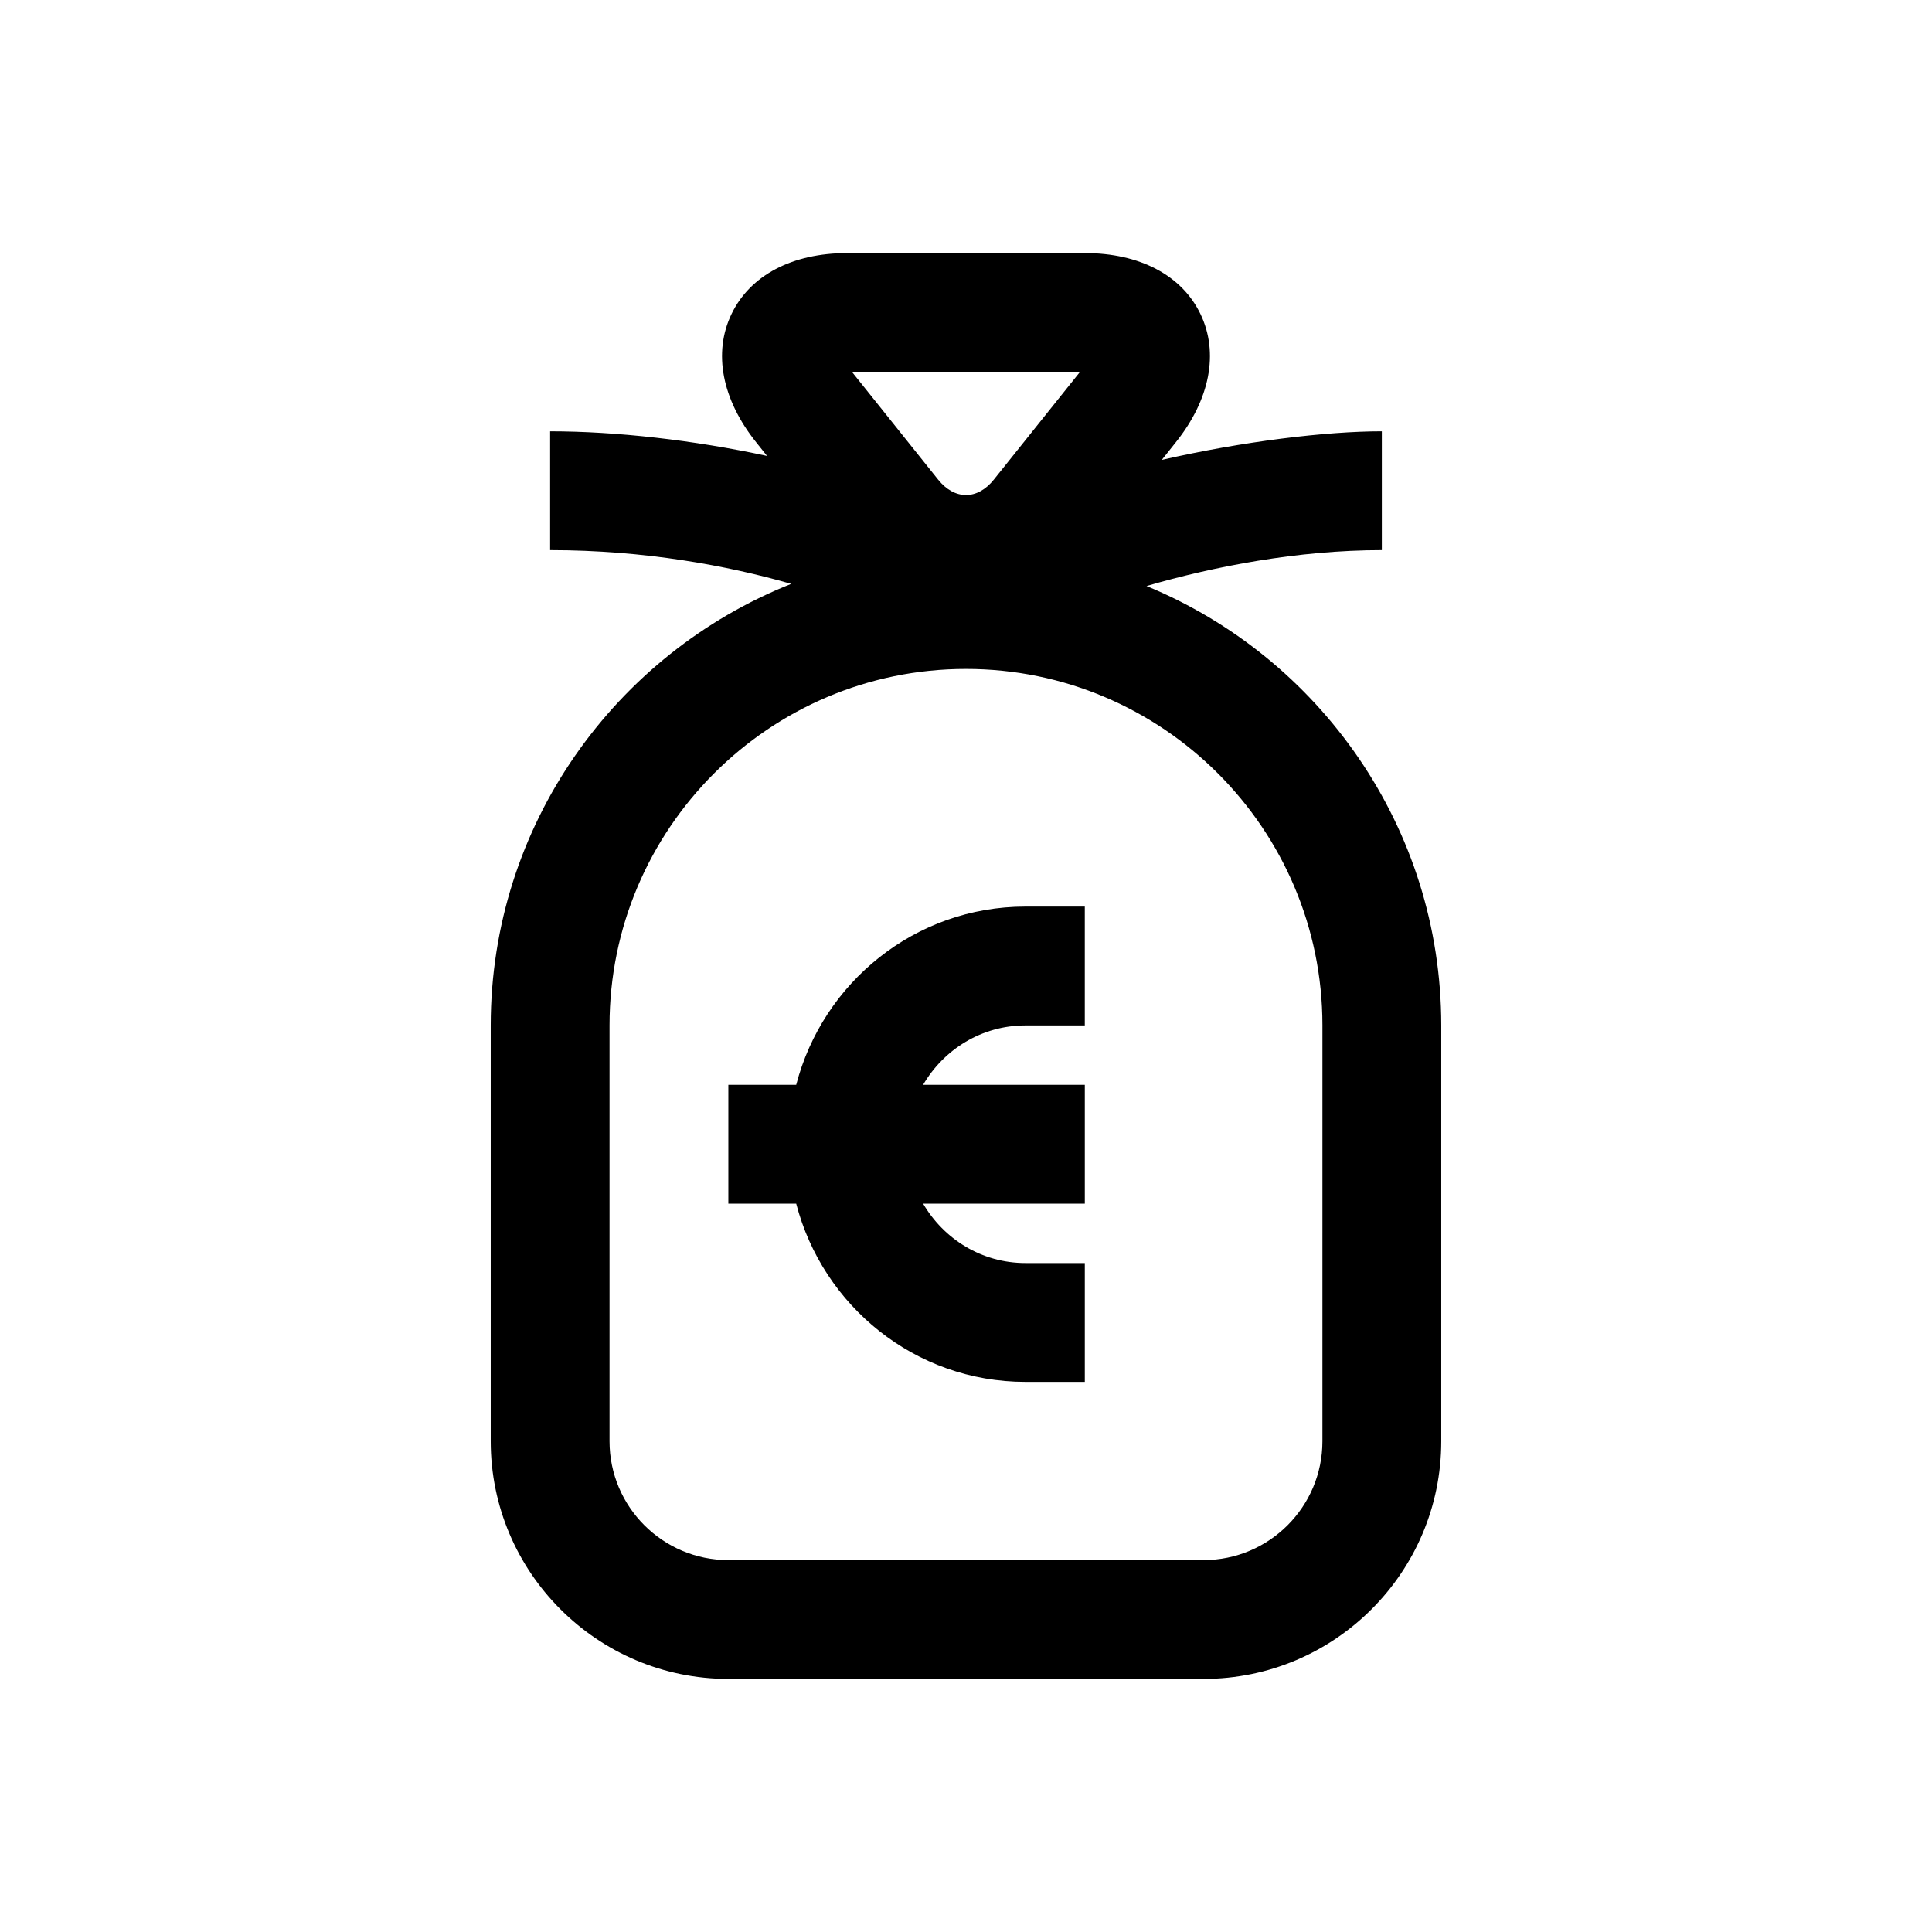
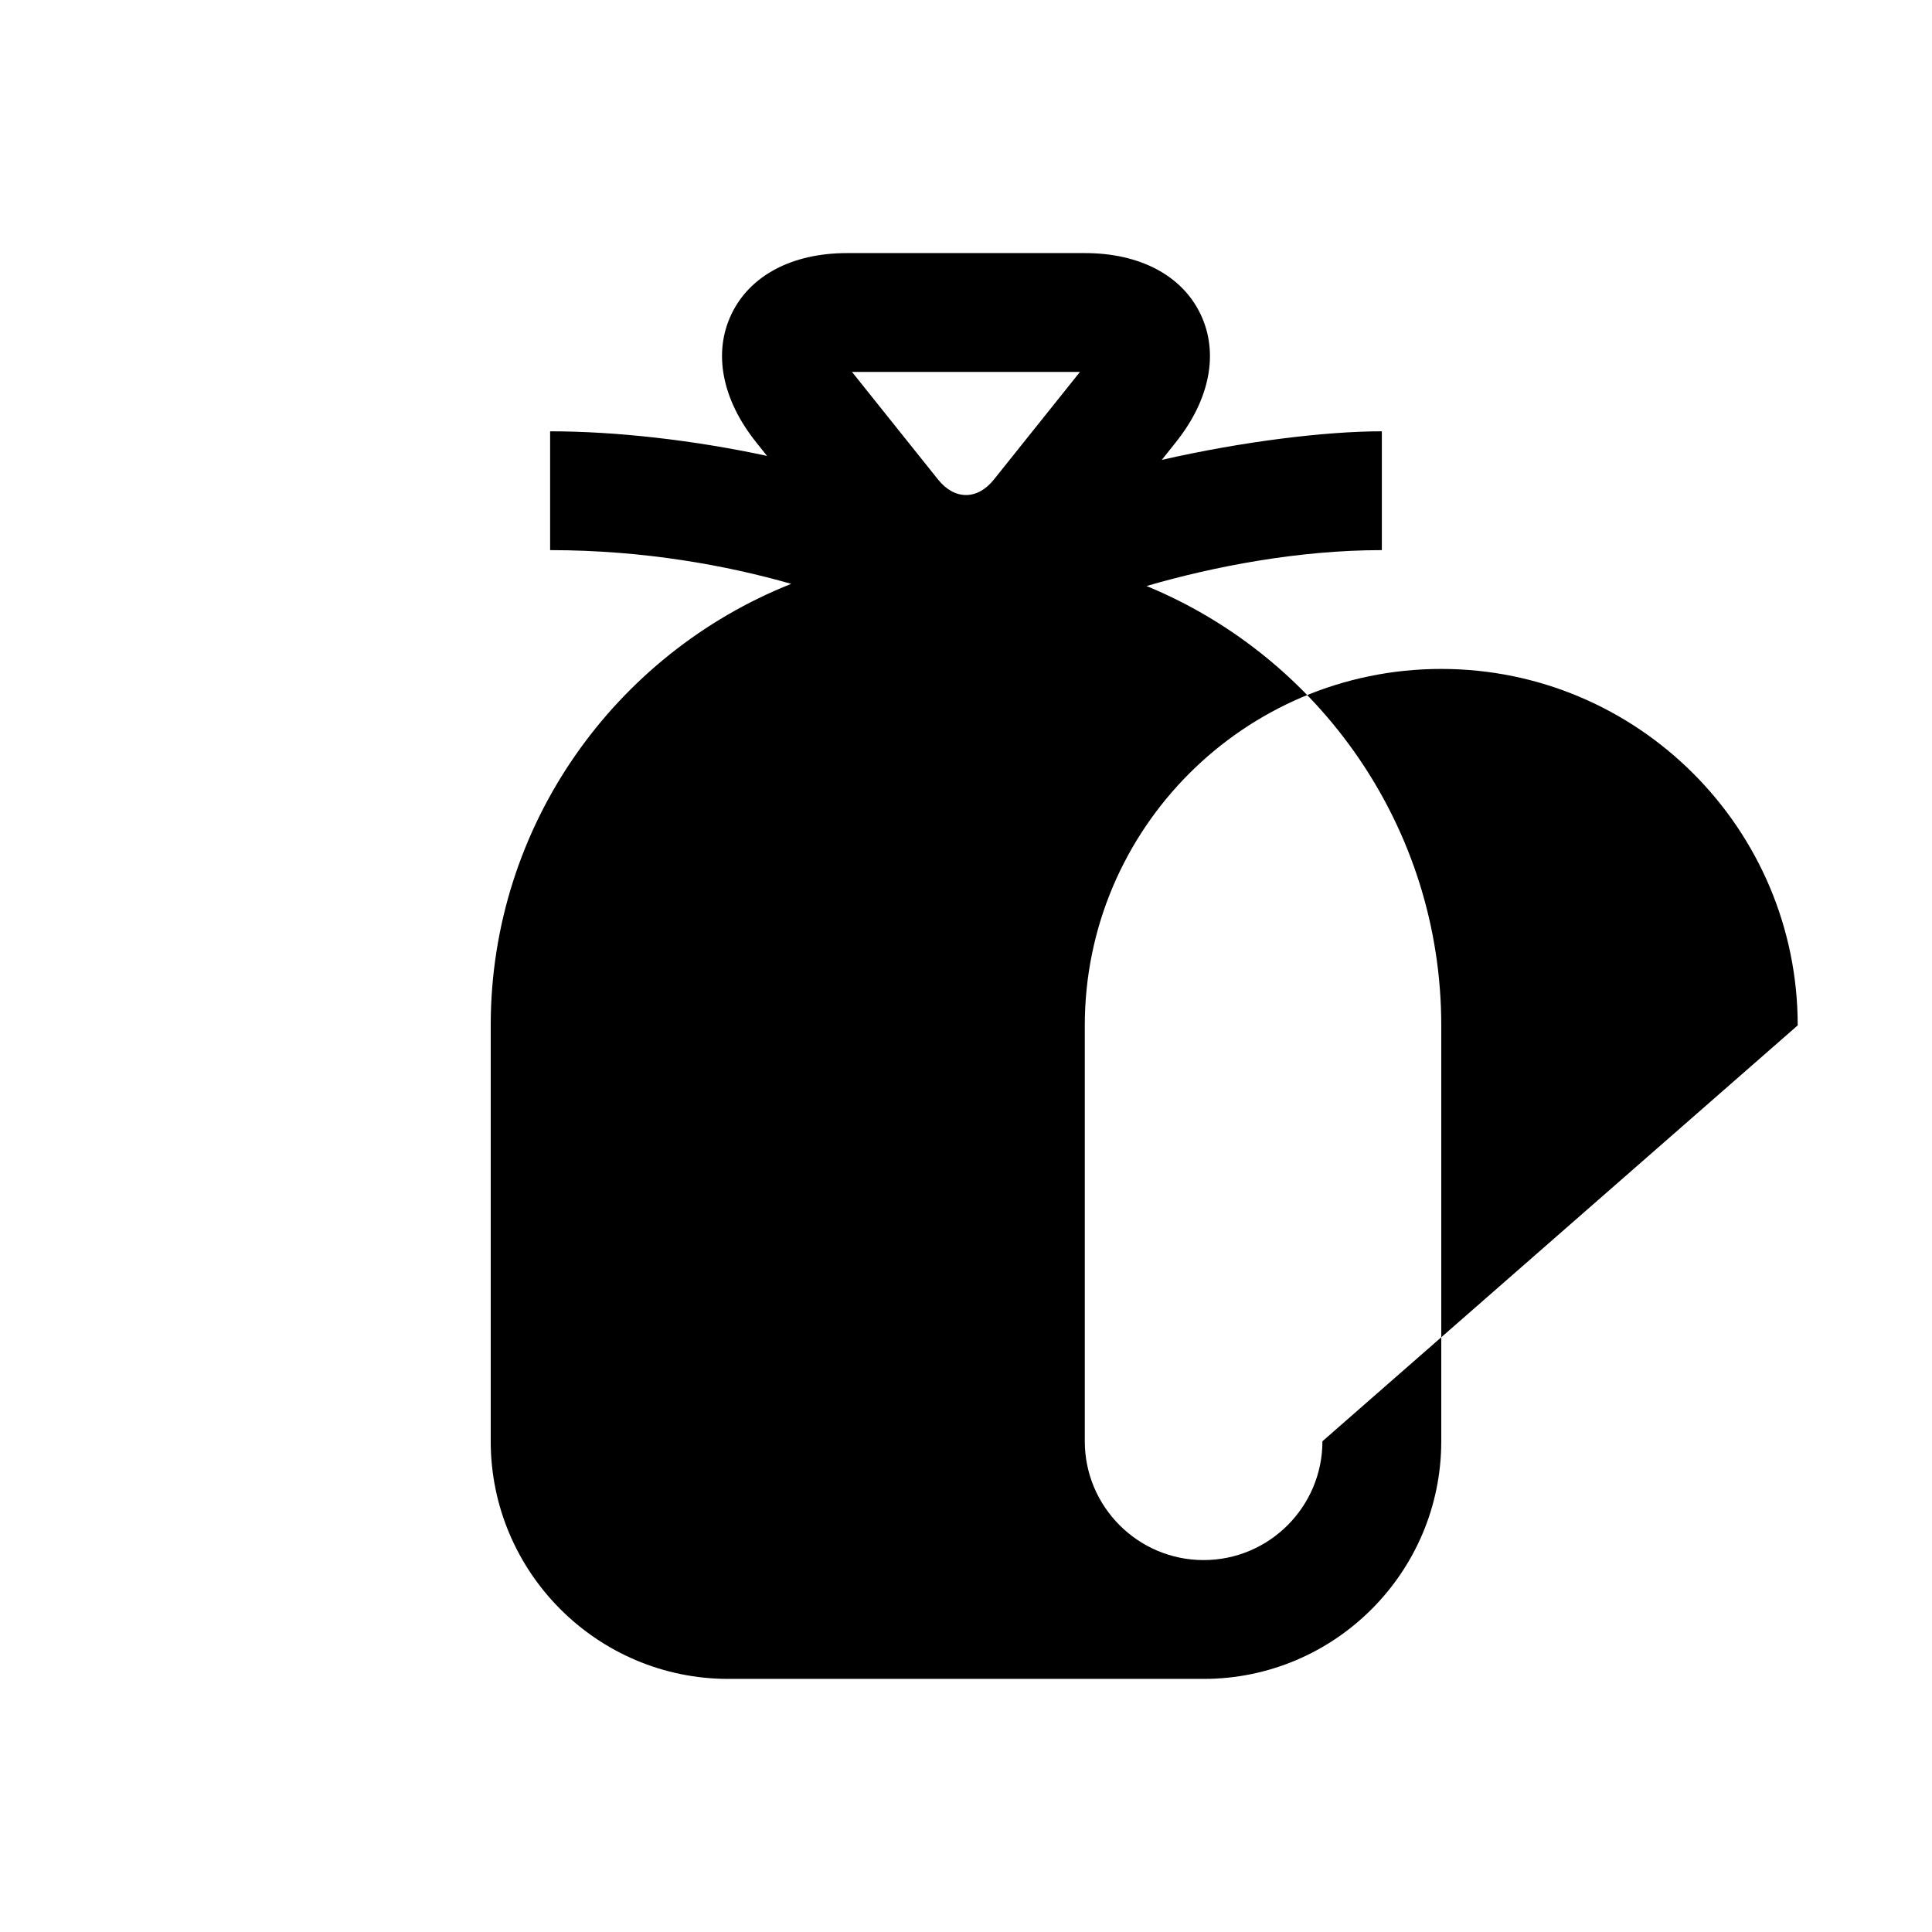
<svg xmlns="http://www.w3.org/2000/svg" fill="#000000" width="800px" height="800px" version="1.1" viewBox="144 144 512 512">
  <g>
-     <path d="m355 431.49h-17.98v31.488h17.98c7.039 27.094 31.488 47.23 60.742 47.23h15.742v-31.488h-15.742c-11.602 0-21.648-6.375-27.109-15.742h42.852v-31.488h-42.855c5.465-9.367 15.508-15.742 27.109-15.742h15.742v-31.488h-15.742c-29.254-0.004-53.703 20.133-60.738 47.23z" />
-     <path d="m447.84 299.3c17.746-5.148 40.086-9.512 62.363-9.512v-31.488c-14.785 0-36.809 2.66-58.316 7.574l3.699-4.644c9.086-11.352 11.477-23.758 6.551-34.008-4.93-10.266-16.105-16.152-30.652-16.152h-62.977c-14.547 0-25.727 5.887-30.652 16.152-4.93 10.25-2.535 22.656 6.551 34.008l2.867 3.59c-19.434-4.188-40.012-6.519-57.488-6.519v31.488c25.016 0 47.043 4.109 63.891 8.941-46.57 18.5-79.633 63.938-79.633 117.01v110.21c0 34.73 28.246 62.977 62.977 62.977h125.95c34.73 0 62.977-28.246 62.977-62.977v-110.21c-0.004-52.523-32.34-97.582-78.109-116.44zm-17.633-56.742-22.828 28.543c-4.359 5.449-10.391 5.449-14.77 0l-22.828-28.543zm64.25 283.39c0 17.367-14.121 31.488-31.488 31.488h-125.95c-17.367 0-31.488-14.121-31.488-31.488v-110.21c0-52.098 42.367-94.465 94.465-94.465s94.465 42.367 94.465 94.465z" />
+     <path d="m447.84 299.3c17.746-5.148 40.086-9.512 62.363-9.512v-31.488c-14.785 0-36.809 2.66-58.316 7.574l3.699-4.644c9.086-11.352 11.477-23.758 6.551-34.008-4.93-10.266-16.105-16.152-30.652-16.152h-62.977c-14.547 0-25.727 5.887-30.652 16.152-4.93 10.25-2.535 22.656 6.551 34.008l2.867 3.59c-19.434-4.188-40.012-6.519-57.488-6.519v31.488c25.016 0 47.043 4.109 63.891 8.941-46.57 18.5-79.633 63.938-79.633 117.01v110.21c0 34.73 28.246 62.977 62.977 62.977h125.95c34.73 0 62.977-28.246 62.977-62.977v-110.21c-0.004-52.523-32.34-97.582-78.109-116.44zm-17.633-56.742-22.828 28.543c-4.359 5.449-10.391 5.449-14.77 0l-22.828-28.543zm64.25 283.39c0 17.367-14.121 31.488-31.488 31.488c-17.367 0-31.488-14.121-31.488-31.488v-110.21c0-52.098 42.367-94.465 94.465-94.465s94.465 42.367 94.465 94.465z" />
  </g>
</svg>